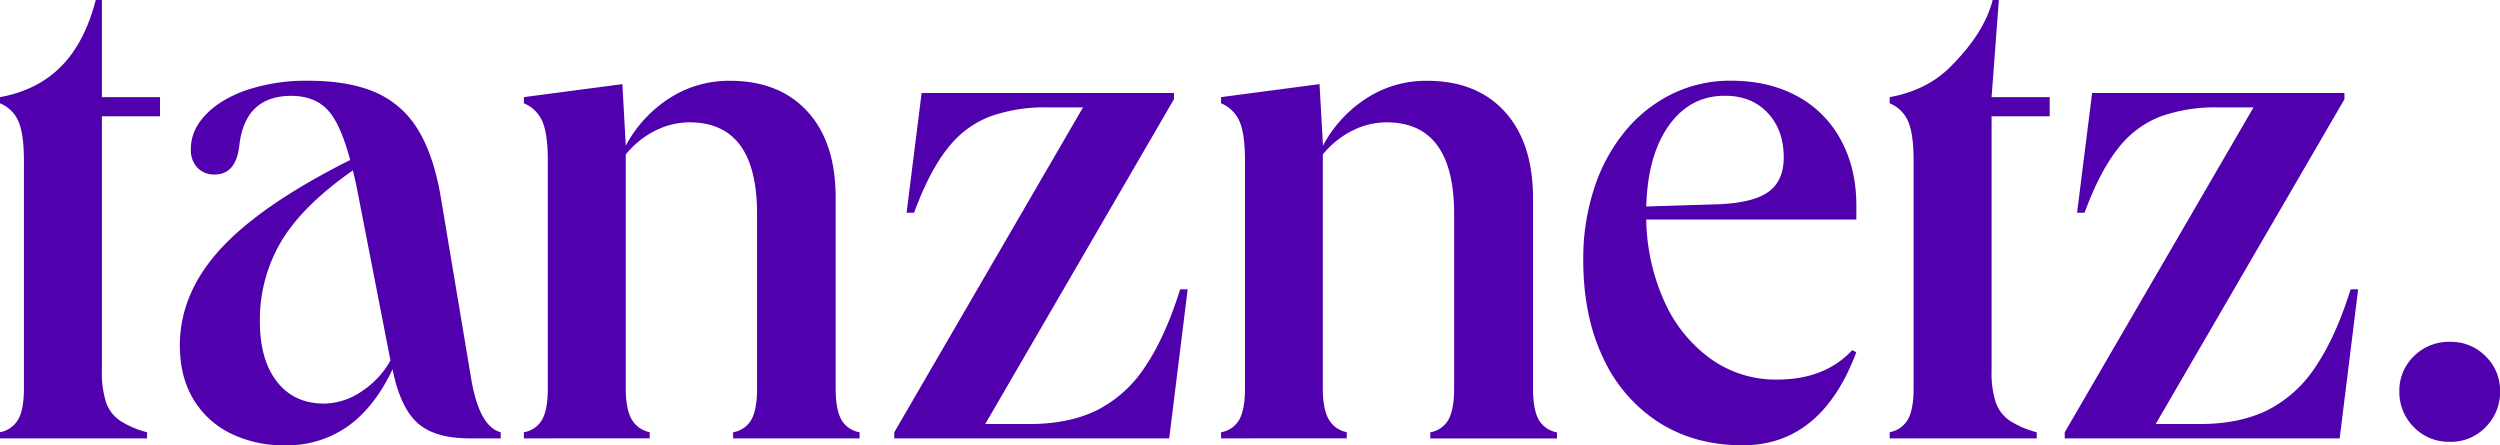
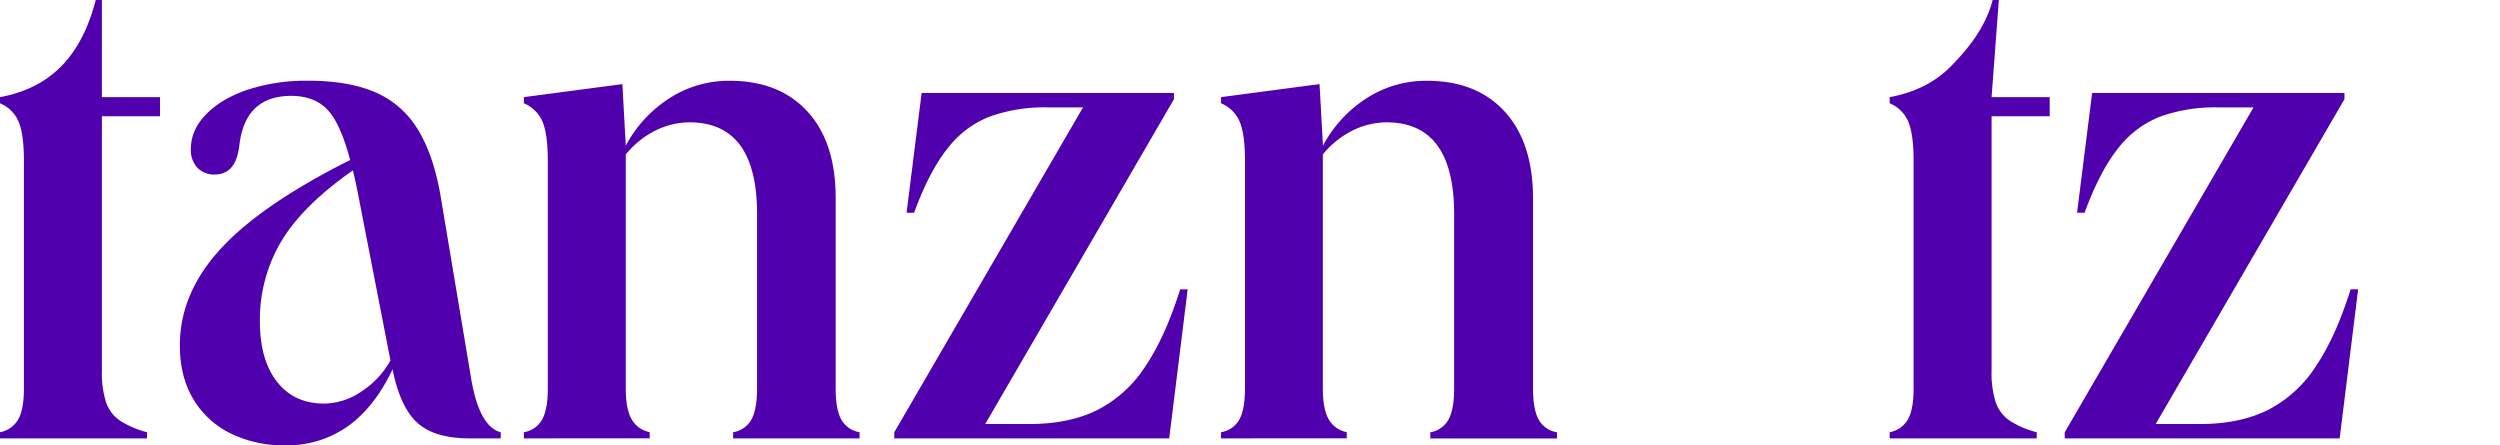
<svg xmlns="http://www.w3.org/2000/svg" id="Gruppe_269" data-name="Gruppe 269" viewBox="0 0 864.59 153.98">
  <defs>
    <style>.cls-1{fill:none;}.cls-2{clip-path:url(#clip-path);}.cls-3{fill:#5000ad;}</style>
    <clipPath id="clip-path" transform="translate(0 0)">
      <rect class="cls-1" width="864.58" height="153.97" />
    </clipPath>
  </defs>
  <g class="cls-2">
    <g id="Gruppe_268" data-name="Gruppe 268">
      <path id="Pfad_869" data-name="Pfad 869" class="cls-3" d="M0,33.59q13-2.37,21.17-10.65T33.11,0h2.13V33.59h20.1v6.62H35.24v88a33.92,33.92,0,0,0,1.42,10.88,12.64,12.64,0,0,0,4.85,6.39,31.6,31.6,0,0,0,9.34,4v2.13H0v-2.13a9.2,9.2,0,0,0,6.27-4.38q2-3.42,2-10.76V55.58q0-9-1.78-13.36A11.91,11.91,0,0,0,0,35.72Z" transform="translate(0 0)" />
      <path id="Pfad_870" data-name="Pfad 870" class="cls-3" d="M98.63,154a41.39,41.39,0,0,1-19.16-4.25A30.6,30.6,0,0,1,66.7,137.77q-4.5-7.7-4.5-18.33,0-18,14.08-33.35T121.1,55.34Q117.79,42.8,113.3,38t-12.54-4.85q-16.08,0-18,17.26-1.19,9.95-8.51,9.94a7.89,7.89,0,0,1-6-2.37A8.89,8.89,0,0,1,66,51.56q0-6.63,5.32-12.07T85.74,31a64.9,64.9,0,0,1,20.7-3.08Q120.63,27.9,130,32a32.08,32.08,0,0,1,14.79,13.25q5.43,9.1,7.79,23.78L163,131.27q2.83,16.32,10.17,18.21v2.13H162.49q-12.3,0-18.21-5.44t-8.52-18.45q-6.15,13-15.37,19.63A36.31,36.31,0,0,1,98.63,154m-8.75-42.81q0,13.25,5.91,20.82t16.32,7.56a23.24,23.24,0,0,0,13-4.25,30.53,30.53,0,0,0,9.93-10.65l-11.11-57c-.63-3.31-1.26-6.22-1.89-8.75Q104.77,71,97.33,83.37a53,53,0,0,0-7.45,27.79" transform="translate(0 0)" />
      <path id="Pfad_871" data-name="Pfad 871" class="cls-3" d="M181.18,151.61v-2.13a8.87,8.87,0,0,0,6.38-4.5q1.89-3.54,1.89-10.64V55.58q0-9-1.77-13.36a12,12,0,0,0-6.5-6.5V33.59l34.06-4.5,1.18,21.29a44.13,44.13,0,0,1,15.14-16.44,37.91,37.91,0,0,1,20.81-6q17.26,0,27,10.76T289,68.83v65.51q0,7.09,1.89,10.65a8.85,8.85,0,0,0,6.38,4.49v2.13H253.54v-2.13a8.88,8.88,0,0,0,6.39-4.49q1.89-3.56,1.89-10.65V74q0-31.7-23.41-31.69a26.46,26.46,0,0,0-11.71,2.83,31.1,31.1,0,0,0-10.29,8.28v80.89q0,7.09,2,10.64a9.11,9.11,0,0,0,6.27,4.5v2.13Z" transform="translate(0 0)" />
      <path id="Pfad_872" data-name="Pfad 872" class="cls-3" d="M318.73,32.17H406V34.3L340.73,146.64h15.38q13.47,0,23.17-4.73a43.1,43.1,0,0,0,16.68-15q7-10.29,12.18-26.85h2.6l-6.39,51.56H309.27v-2.12L374.55,37.14h-12.3a56.13,56.13,0,0,0-20,3.19A34.09,34.09,0,0,0,327.6,51.45q-6.27,7.92-11.47,22.11h-2.6Z" transform="translate(0 0)" />
      <path id="Pfad_873" data-name="Pfad 873" class="cls-3" d="M422.28,151.61v-2.13a8.87,8.87,0,0,0,6.39-4.5q1.89-3.54,1.89-10.64V55.58q0-9-1.78-13.36a11.91,11.91,0,0,0-6.5-6.5V33.59l34.06-4.5,1.19,21.29a44.1,44.1,0,0,1,15.13-16.44,37.94,37.94,0,0,1,20.82-6q17.26,0,27,10.76t9.7,30.16v65.51q0,7.09,1.89,10.65a8.88,8.88,0,0,0,6.39,4.49v2.13H494.65v-2.13A8.88,8.88,0,0,0,501,145q1.89-3.56,1.89-10.65V74q0-31.7-23.41-31.69a26.46,26.46,0,0,0-11.71,2.83,31,31,0,0,0-10.29,8.28v80.89q0,7.09,2,10.64a9.11,9.11,0,0,0,6.27,4.5v2.13Z" transform="translate(0 0)" />
-       <path id="Pfad_874" data-name="Pfad 874" class="cls-3" d="M602.69,154q-16.56,0-29-7.92a52.52,52.52,0,0,1-19.28-22.35q-6.87-14.43-6.86-33.82A77.86,77.86,0,0,1,551.37,65,60.24,60.24,0,0,1,562,45.41a49.06,49.06,0,0,1,16.2-12.89,45.58,45.58,0,0,1,20.46-4.61q13,0,22.82,5.32a36.93,36.93,0,0,1,15.14,15.14Q642,58.18,642,71.19v4.73H569.34a71.22,71.22,0,0,0,6.39,28.62,48.85,48.85,0,0,0,16,19.63,38.62,38.62,0,0,0,22.83,7.1q16.54,0,26-10.17l1.42.71Q629.89,154,602.69,154M596.54,33.12q-12.06,0-19.39,10.29t-7.81,28l22.94-.71q13-.23,18.8-4t5.8-12.3q0-9.45-5.56-15.37t-14.78-5.91" transform="translate(0 0)" />
      <path id="Pfad_875" data-name="Pfad 875" class="cls-3" d="M653.52,33.59q13-2.37,21.16-10.65C680.13,17.42,686.61,9.78,689.14,0h2.13l-2.51,33.59h20.1v6.62h-20.1v88a33.38,33.38,0,0,0,1.42,10.88,12.64,12.64,0,0,0,4.85,6.39,31.49,31.49,0,0,0,9.34,4v2.13H653.52v-2.13a9.22,9.22,0,0,0,6.27-4.38q2-3.42,2-10.76V55.58q0-9-1.78-13.36a11.91,11.91,0,0,0-6.5-6.5Z" transform="translate(0 0)" />
      <path id="Pfad_876" data-name="Pfad 876" class="cls-3" d="M723.53,32.17H810.8V34.3L745.52,146.64H760.9q13.47,0,23.17-4.73a43.1,43.1,0,0,0,16.68-15q7-10.29,12.18-26.85h2.6l-6.39,51.56H714.06v-2.12L779.35,37.14h-12.3a56.22,56.22,0,0,0-20,3.19A34.06,34.06,0,0,0,732.4,51.45q-6.27,7.92-11.47,22.11h-2.6Z" transform="translate(0 0)" />
-       <path id="Pfad_877" data-name="Pfad 877" class="cls-3" d="M847.32,152.79a16.78,16.78,0,0,1-12.54-5.09,17.13,17.13,0,0,1-5-12.41,16.45,16.45,0,0,1,5-12.07,17,17,0,0,1,12.54-5,16.68,16.68,0,0,1,12.3,5,16.44,16.44,0,0,1,5,12.07,17.08,17.08,0,0,1-5,12.41,16.49,16.49,0,0,1-12.3,5.09" transform="translate(0 0)" />
    </g>
  </g>
</svg>